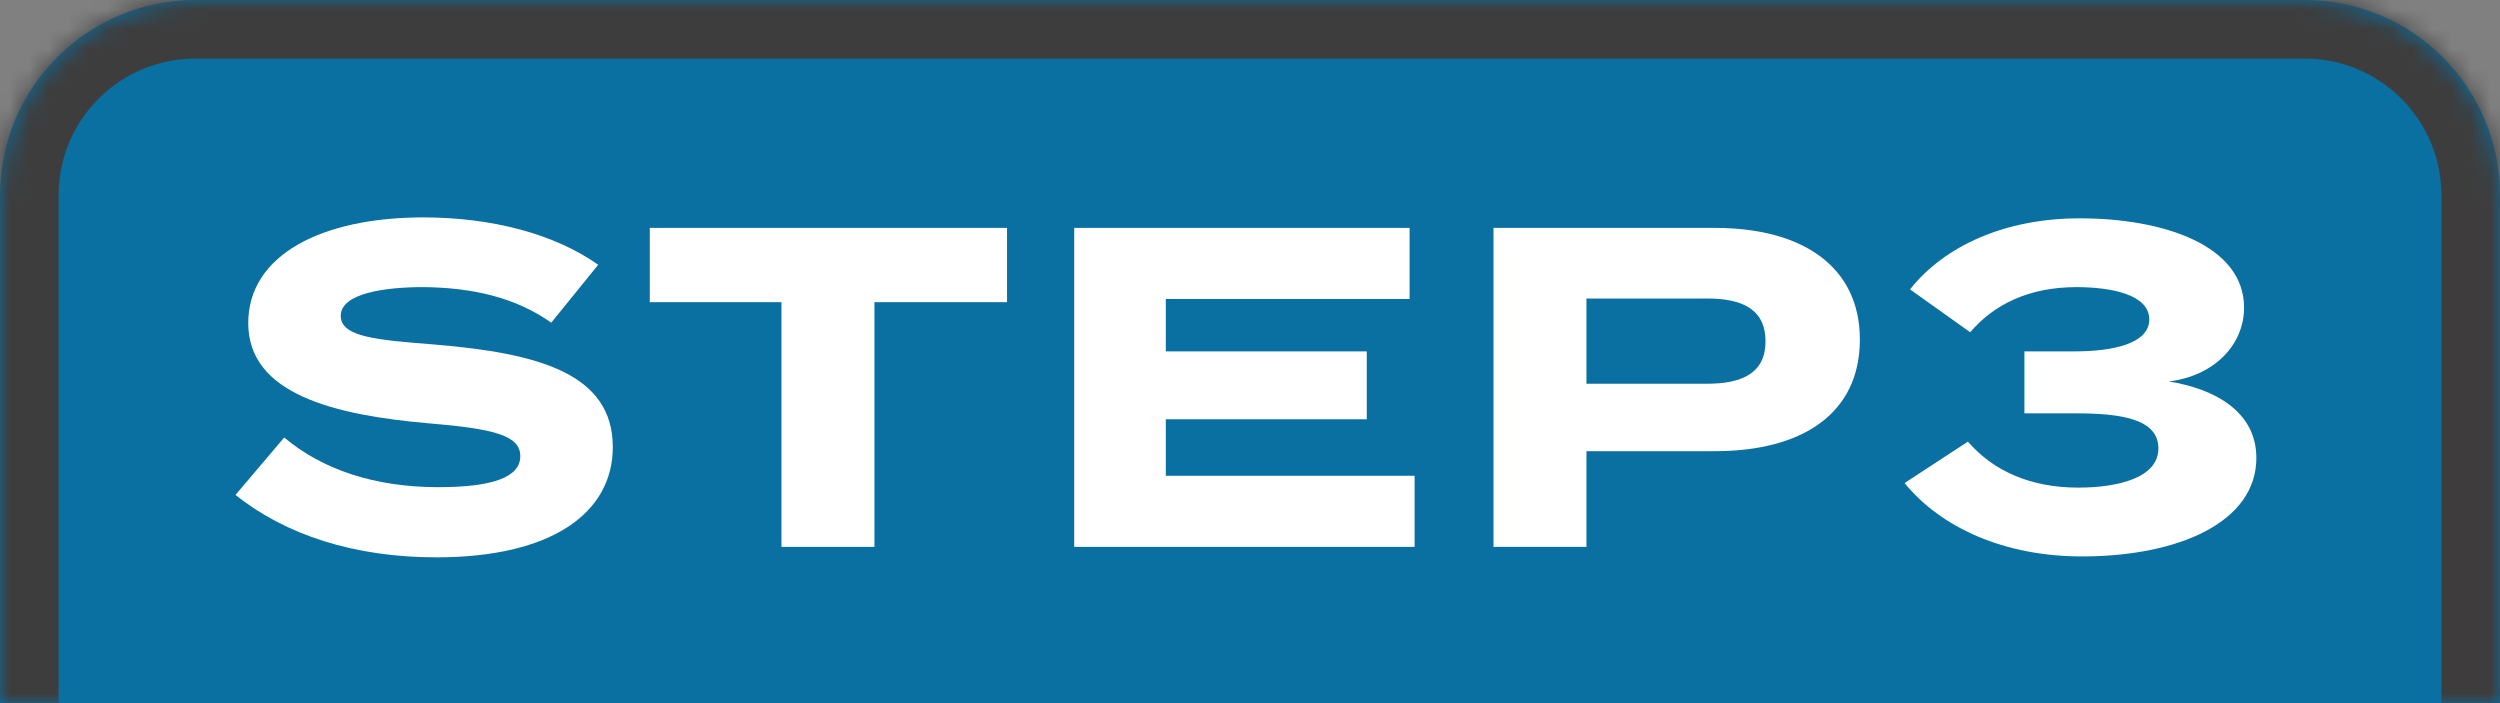
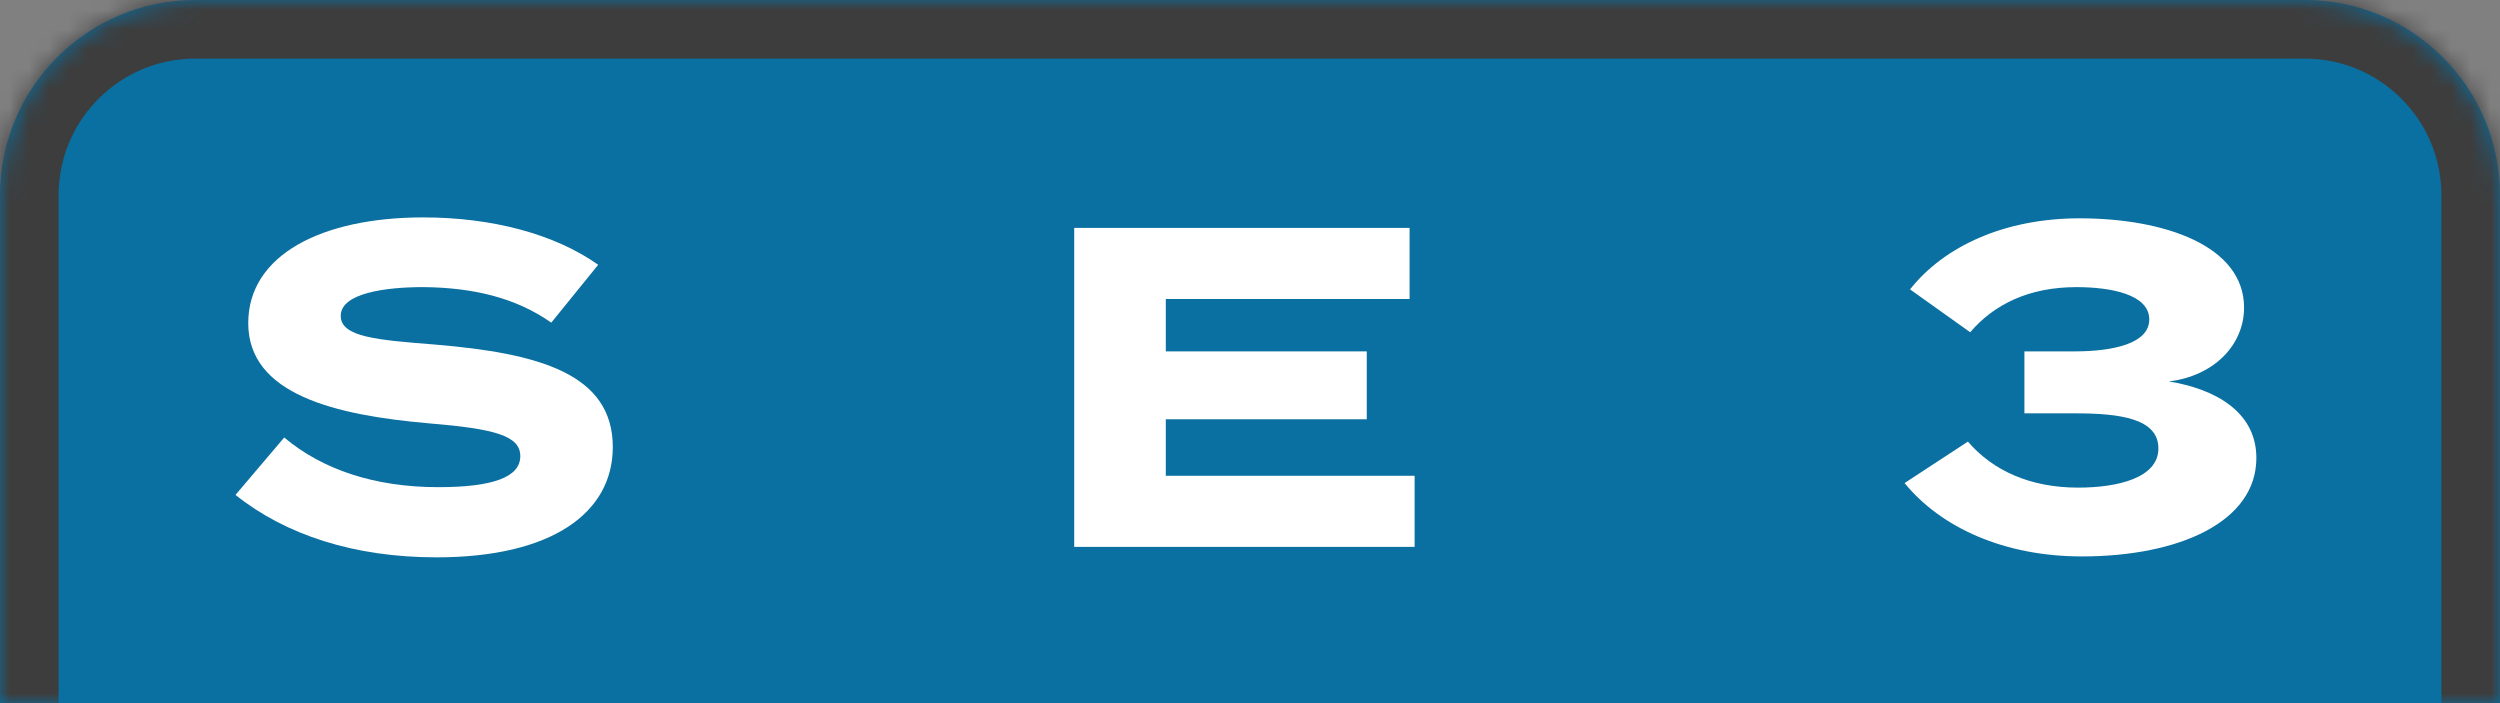
<svg xmlns="http://www.w3.org/2000/svg" width="128" height="36" viewBox="0 0 128 36" fill="none">
  <rect x="0" y="0" width="128" height="36" fill="#808080" stroke="none" />
  <mask id="path-1-inside-1_268_2972" fill="white">
    <path d="M0 10C0 4.477 4.477 0 10 0H118C123.523 0 128 4.477 128 10V36H0V10Z" />
  </mask>
  <path d="M0 10C0 4.477 4.477 0 10 0H118C123.523 0 128 4.477 128 10V36H0V10Z" fill="#0A6FA1" />
  <path d="M-3 10C-3 2.82 2.82 -3 10 -3H118C125.18 -3 131 2.82 131 10H125C125 6.134 121.866 3 118 3H10C6.134 3 3 6.134 3 10H-3ZM128 36H0H128ZM-3 36V10C-3 2.82 2.82 -3 10 -3V3C6.134 3 3 6.134 3 10V36H-3ZM118 -3C125.18 -3 131 2.82 131 10V36H125V10C125 6.134 121.866 3 118 3V-3Z" fill="#3D3D3D" mask="url(#path-1-inside-1_268_2972)" />
  <path d="M100.757 22.61C102.041 24.103 103.954 24.966 106.403 24.966C108.41 24.966 110.51 24.476 110.51 22.96C110.51 21.42 108.527 21.163 106.24 21.163H103.65V17.99H106.24C108.177 17.99 110.043 17.594 110.043 16.357C110.043 15.074 108.083 14.701 106.31 14.701C103.884 14.701 102.087 15.587 100.874 17.011L97.794 14.817C99.544 12.601 102.647 11.178 106.473 11.178C110.813 11.178 114.896 12.578 114.896 15.751C114.896 17.664 113.356 19.25 111.046 19.53C113.356 19.904 115.526 21.047 115.526 23.45C115.526 26.716 111.583 28.489 106.59 28.489C102.624 28.489 99.381 27.019 97.514 24.733L100.757 22.61Z" fill="white" />
-   <path d="M87.806 11.668C92.262 11.668 95.225 13.628 95.225 17.384C95.225 21.187 92.262 23.1 87.806 23.1H81.226V28H76.467V11.668H87.806ZM87.409 19.647C89.182 19.647 90.395 19.11 90.395 17.477C90.395 15.821 89.182 15.284 87.409 15.284H81.226V19.647H87.409Z" fill="white" />
  <path d="M59.689 24.36H72.428V28H55V11.668H72.171V15.308H59.689V17.991H69.978V21.467H59.689V24.36Z" fill="white" />
-   <path d="M51.56 11.668V15.471H44.771V28H40.011V15.471H33.269V11.668H51.56Z" fill="white" />
  <path d="M22.253 17.64C27.595 18.084 31.375 19.133 31.375 22.89C31.375 26.249 28.272 28.536 22.346 28.536C18.146 28.536 14.623 27.392 12.057 25.339L14.553 22.4C16.49 24.033 19.173 24.943 22.439 24.943C25.239 24.943 26.639 24.43 26.639 23.356C26.639 22.306 25.332 21.956 21.973 21.676C17.12 21.256 12.71 20.183 12.71 16.544C12.71 13.044 16.49 11.131 21.669 11.131C25.169 11.131 28.389 11.971 30.628 13.557L28.225 16.52C26.405 15.237 24.212 14.724 21.669 14.7C19.756 14.7 17.446 15.004 17.446 16.17C17.446 17.267 19.336 17.407 22.253 17.64Z" fill="white" />
</svg>